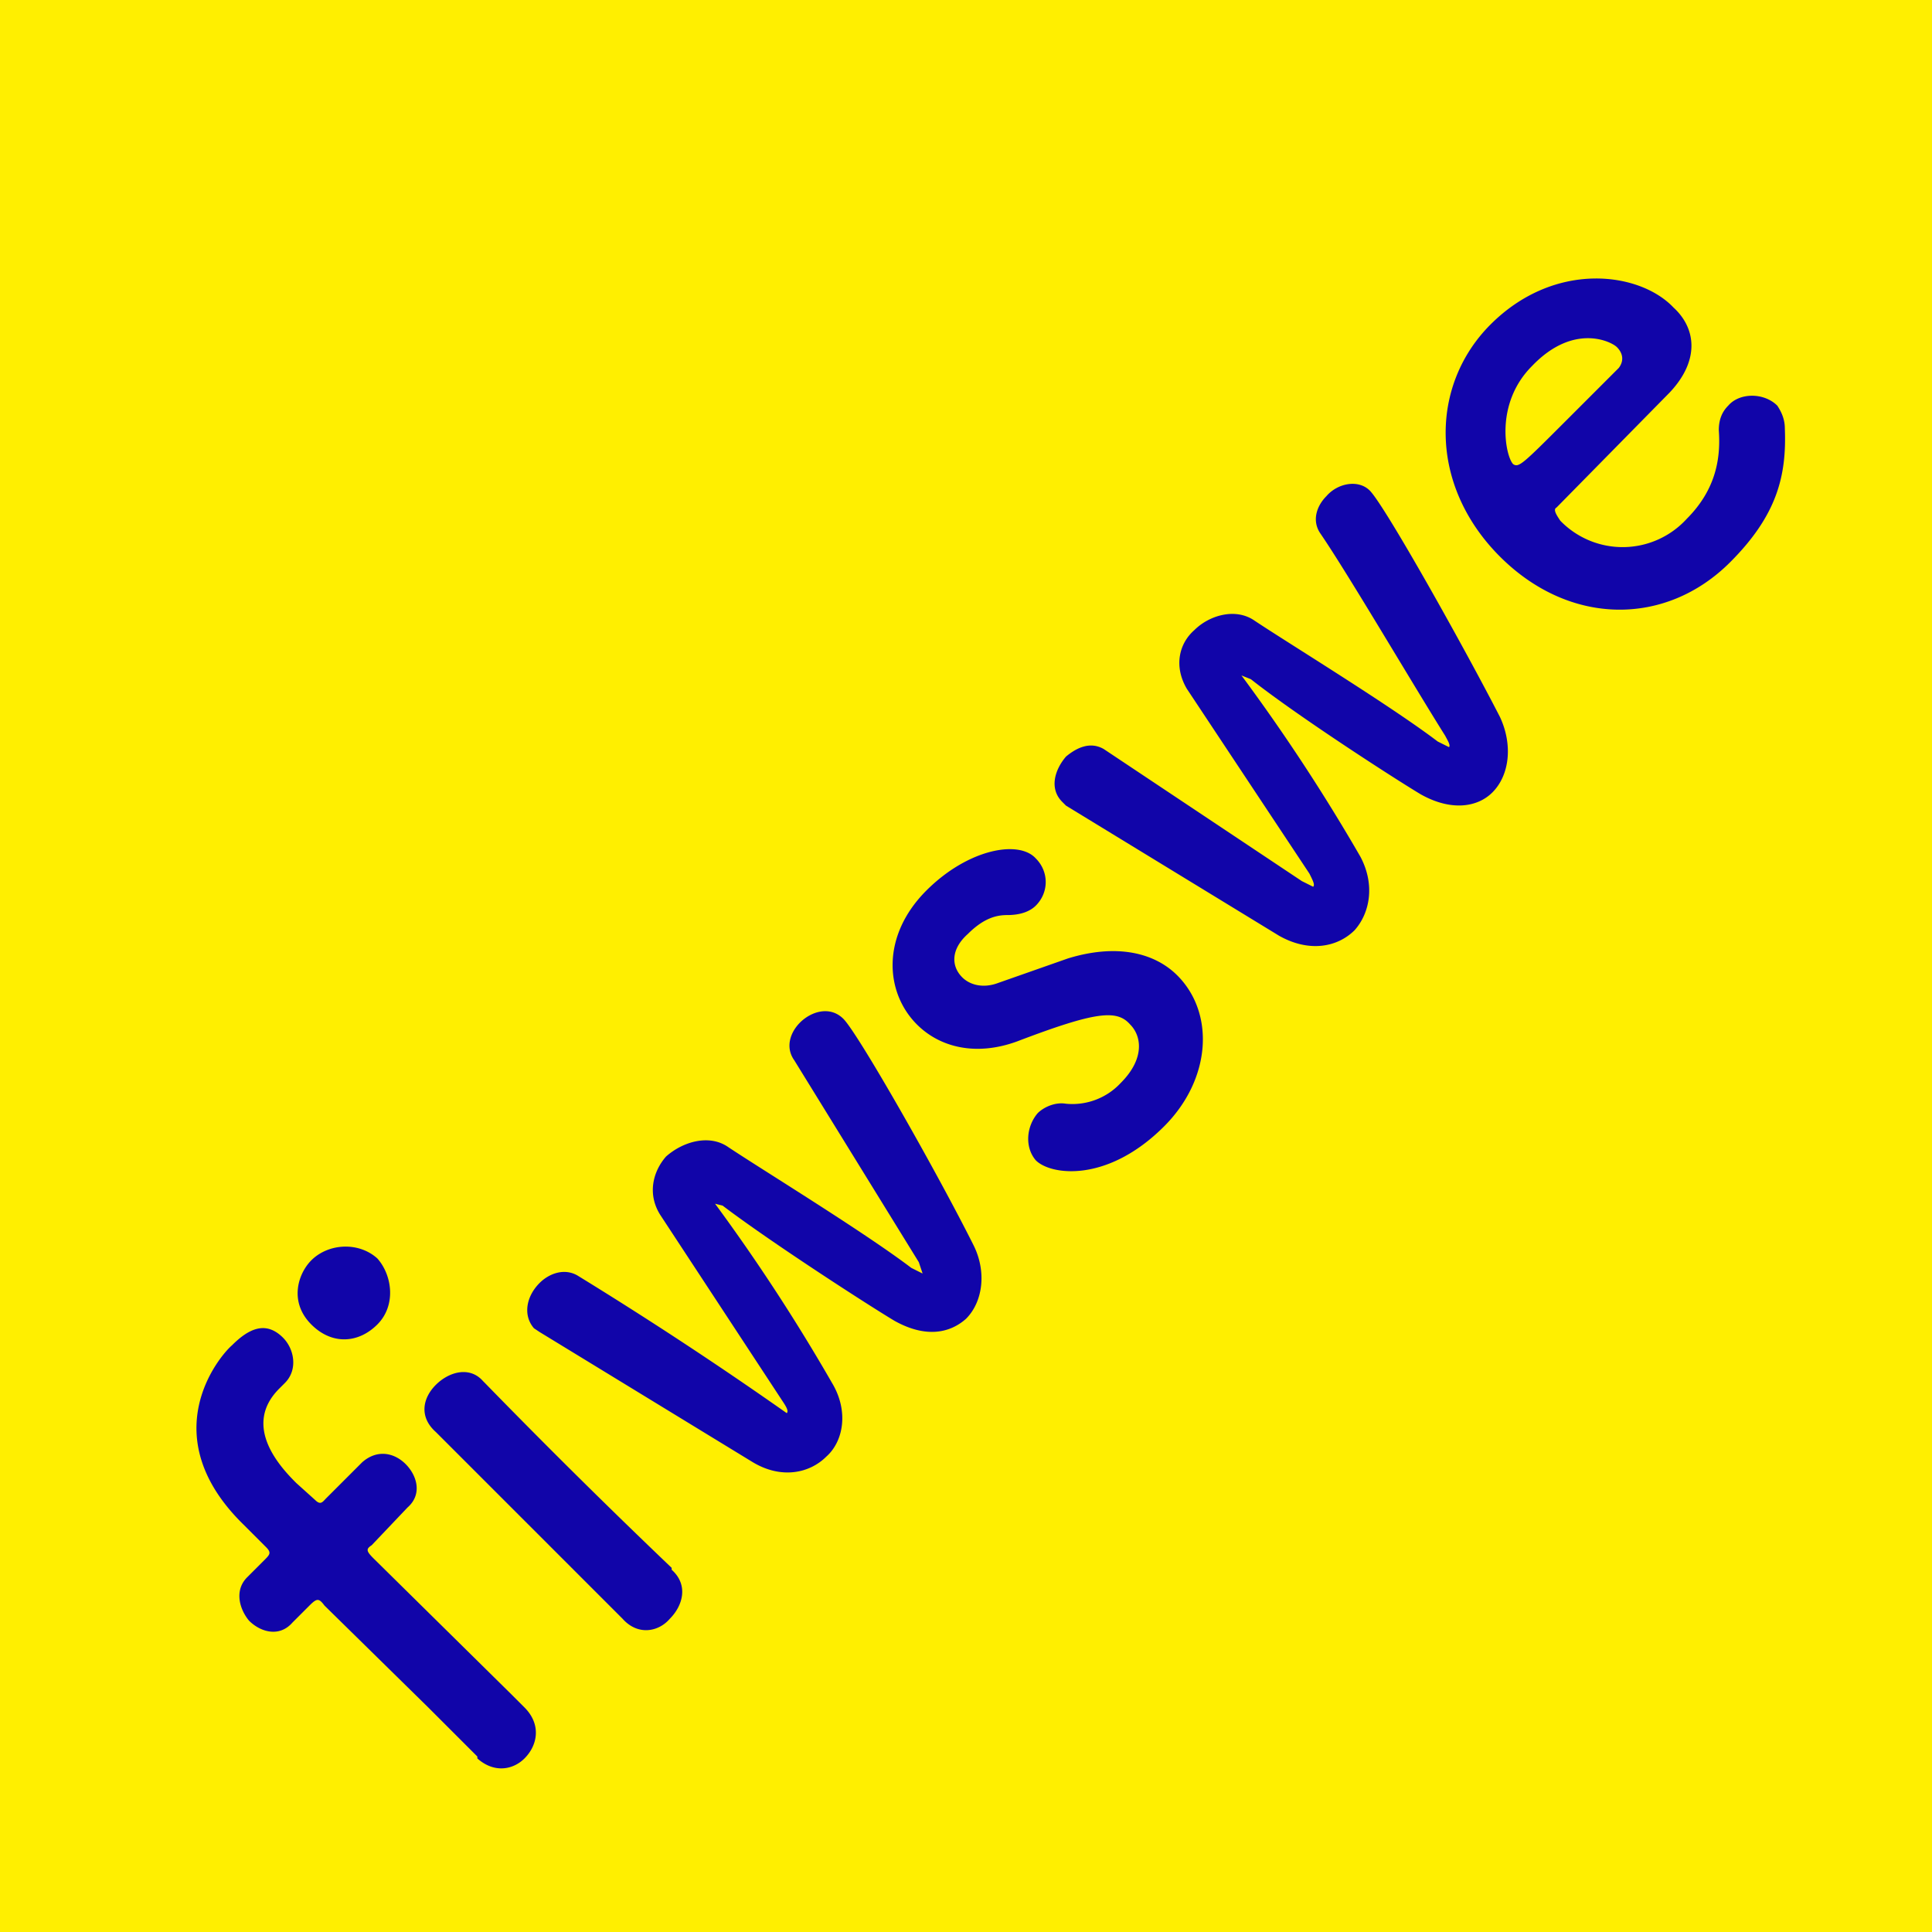
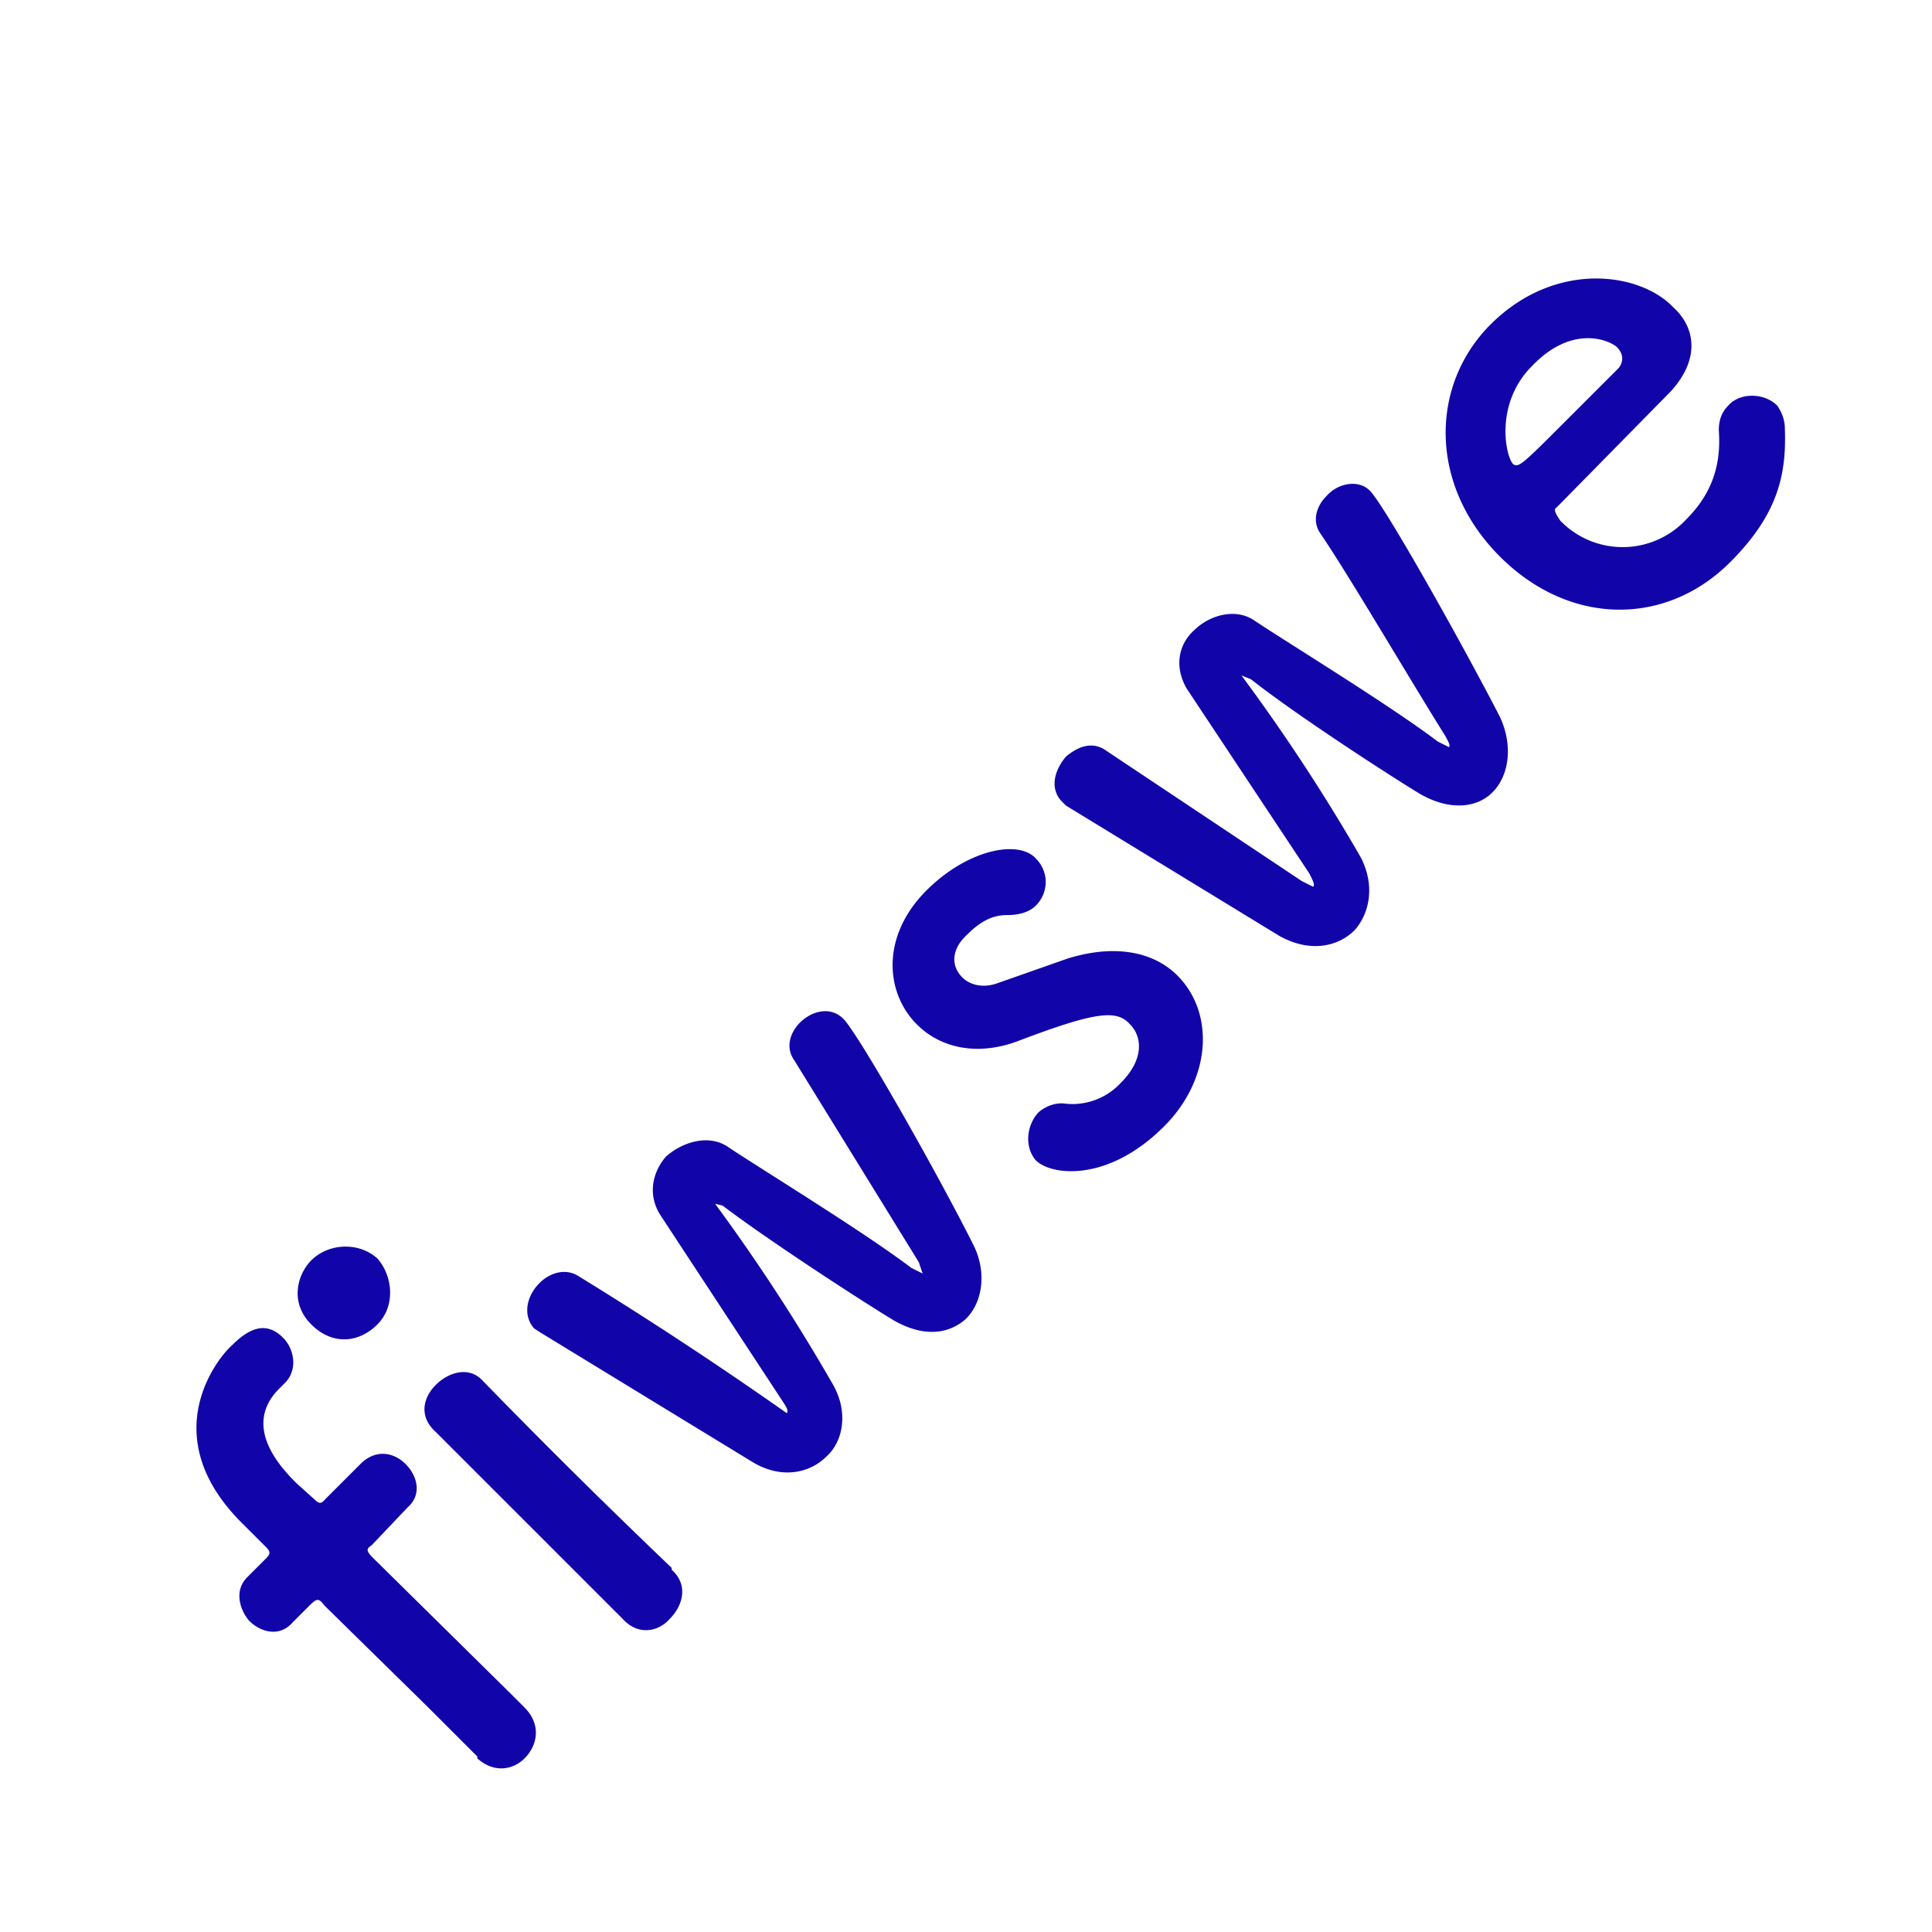
<svg xmlns="http://www.w3.org/2000/svg" xml:space="preserve" style="fill-rule:evenodd;clip-rule:evenodd;stroke-linejoin:round;stroke-miterlimit:2" viewBox="0 0 1024 1024">
-   <path d="M0 0h1024v1024H0z" style="fill:#ffef00" />
  <path d="M200 702c10-10 8-26 0-35-10-9-26-8-35 1-7 7-12 22 0 34 11 11 25 10 35 0Zm156 130v-1a3855 3855 0 0 1-99-98l-1-1c-7-8-18-5-25 2s-9 17 0 25l28 28 71 71c8 9 19 7 25 0 7-7 10-18 1-26Zm-140-33c8-7 5-17-1-23s-15-8-23-1l-19 19c-2 2-3 4-6 1l-10-9c-8-8-29-30-9-50l3-3c7-7 5-18-1-24-9-9-18-5-27 4-7 6-42 48 6 95l12 12c3 3 2 4-1 7l-9 9c-7 7-4 17 1 23 6 6 16 9 23 1l9-9c4-4 5-4 8 0l55 54 26 26v1c9 8 19 6 25 0 7-7 9-18 0-27l-7-7-73-72c-4-4-4-5-1-7l19-20Zm300-139c-19-38-61-112-69-120-7-7-17-4-23 2-5 5-8 13-3 20l66 107 2 6-6-3c-25-19-79-52-97-64-10-7-24-3-33 5-7 8-10 20-3 31l65 99c2 3 3 5 2 6a2131 2131 0 0 0-111-73c-7-4-15-1-20 4-7 7-9 17-3 24l3 2 113 69c15 9 30 6 39-3 9-8 12-24 3-39a1005 1005 0 0 0-62-95l4 1c25 19 76 52 91 61 16 9 29 7 38-1 9-9 11-25 4-39Zm108-143c-12-12-32-17-58-9l-37 13c-8 3-15 1-19-3-6-6-6-15 3-23 9-9 16-10 21-10 7 0 12-2 15-5 7-7 7-18 0-25-9-10-36-5-58 17-24 24-22 54-5 71 12 12 31 17 53 9 42-16 53-17 60-9 6 6 8 18-5 31a35 35 0 0 1-29 11c-6-1-12 2-15 5-6 7-7 18-1 25 8 8 38 12 68-18 25-25 27-60 7-80Zm171-137c-19-37-61-112-69-120-6-6-17-4-23 3-5 5-8 13-3 20 15 22 49 80 66 107 1 2 3 5 2 6l-6-3c-25-19-79-52-97-64-10-7-24-3-32 5-8 7-11 19-4 31l65 98c2 4 3 6 2 7l-6-3-105-70c-7-4-14-1-20 4-6 7-9 17-2 24l2 2 113 69c16 9 31 6 40-3 8-9 11-24 3-39a1005 1005 0 0 0-63-96l5 2c24 19 75 52 90 61 16 9 30 7 38-1 9-9 11-25 4-40Zm151-153c0-5-2-9-4-12-7-7-20-7-26 0-3 3-5 7-5 13 1 14-1 31-17 47a46 46 0 0 1-67 1c-2-3-4-6-2-7l60-61c16-17 14-34 2-45-18-19-63-25-97 9-32 32-33 85 5 123 37 37 88 37 122 3 25-25 30-46 29-71Zm-88-32-28 28c-23 23-25 25-28 23-4-4-10-32 10-52 22-23 42-13 45-10s4 7 1 11Z" style="fill:#1105a9;fill-rule:nonzero" />
</svg>